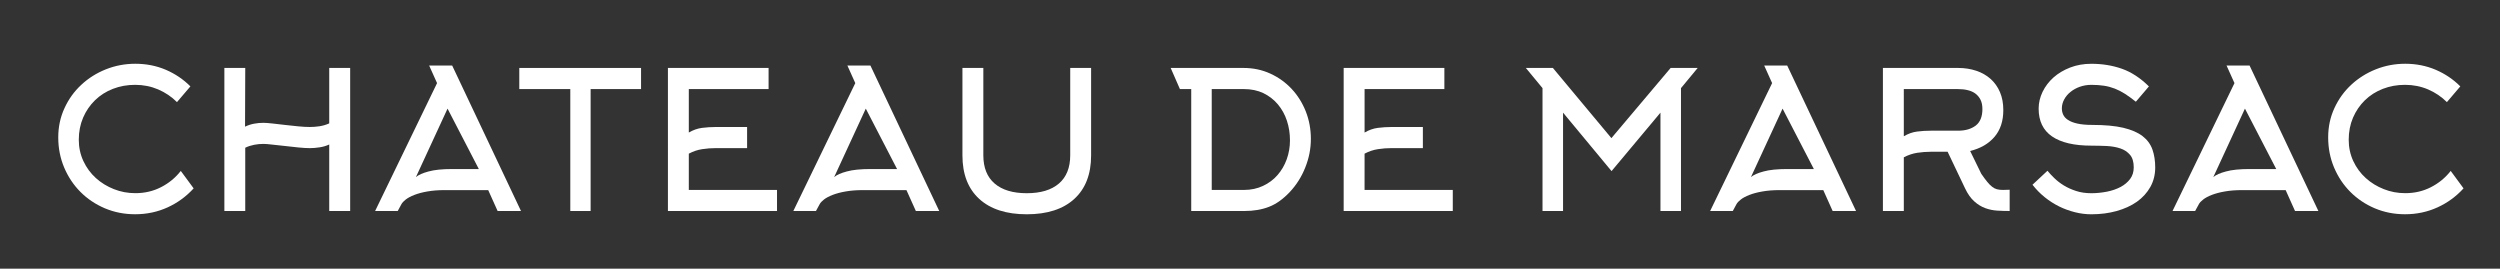
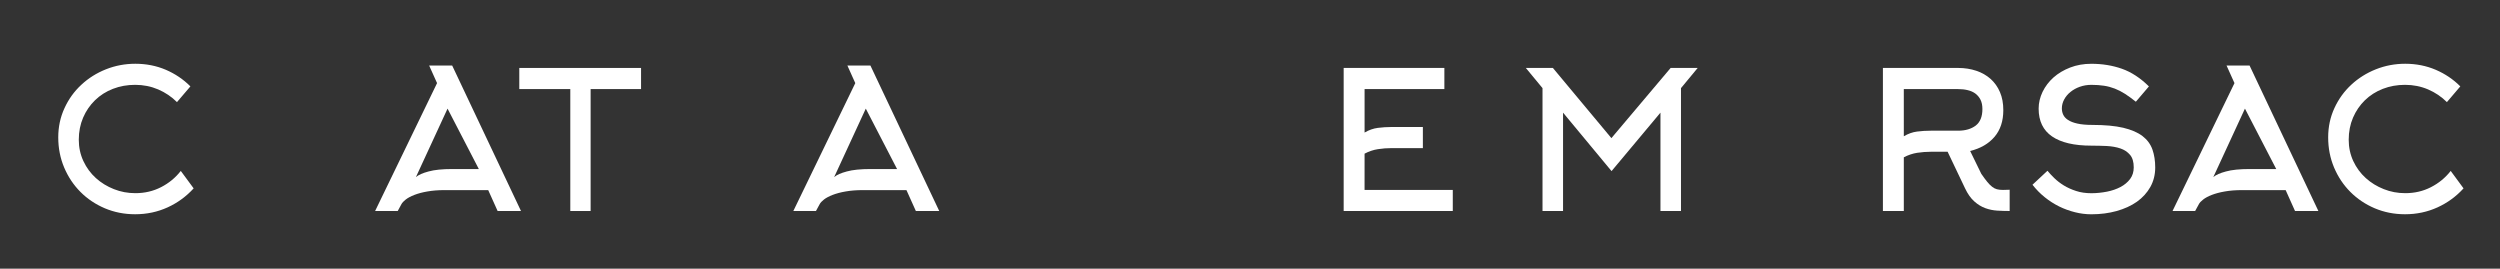
<svg xmlns="http://www.w3.org/2000/svg" version="1.1" id="Calque_1" x="0px" y="0px" width="274.5px" height="29.503px" viewBox="45.5 0 274.5 29.503" enable-background="new 45.5 0 274.5 29.503" xml:space="preserve">
  <rect x="45.5" y="0" width="274.5" height="29.503" fill="#333333" stroke="none" />
  <path fill="#FFFFFF" d="M64.931,11.212c-0.586-0.588-1.276-1.052-2.063-1.393c-0.783-0.334-1.626-0.504-2.525-0.504  c-0.871,0-1.686,0.145-2.442,0.439s-1.418,0.714-1.968,1.252c-0.555,0.539-0.991,1.177-1.306,1.91  c-0.317,0.737-0.476,1.547-0.476,2.429c0,0.844,0.169,1.621,0.508,2.346c0.337,0.723,0.794,1.34,1.367,1.859  c0.574,0.52,1.236,0.924,1.979,1.217c0.744,0.297,1.53,0.443,2.356,0.443c1.024,0,1.965-0.219,2.82-0.658  c0.856-0.438,1.583-1.031,2.17-1.785l1.412,1.916c-0.802,0.883-1.754,1.58-2.852,2.084c-1.104,0.504-2.294,0.758-3.572,0.758  c-1.195,0-2.301-0.221-3.328-0.654c-1.022-0.436-1.915-1.031-2.671-1.791c-0.758-0.758-1.355-1.65-1.793-2.682  c-0.436-1.033-0.651-2.137-0.651-3.318c0-1.146,0.229-2.221,0.686-3.207c0.454-0.993,1.071-1.847,1.854-2.569  c0.775-0.724,1.676-1.288,2.704-1.697C58.166,7.2,59.239,7,60.362,7c1.193,0,2.307,0.221,3.339,0.659  c1.03,0.443,1.93,1.049,2.705,1.826L64.931,11.212z" />
-   <path fill="#FFFFFF" d="M72.429,23.169h-2.293V7.461h2.293l-0.023,6.445c0.326-0.154,0.655-0.262,0.991-0.324  c0.337-0.066,0.675-0.096,1.011-0.096c0.224,0,0.552,0.025,0.98,0.07c0.429,0.049,0.89,0.104,1.389,0.16  c0.499,0.055,0.993,0.108,1.485,0.158c0.492,0.049,0.914,0.069,1.263,0.069c0.321,0,0.676-0.024,1.054-0.079  c0.38-0.061,0.737-0.164,1.071-0.318V7.461h2.298v15.708H81.65v-7.303c-0.334,0.154-0.691,0.258-1.07,0.313  c-0.377,0.057-0.729,0.086-1.051,0.086c-0.349,0-0.768-0.025-1.261-0.074c-0.489-0.051-0.983-0.098-1.479-0.162  c-0.499-0.053-0.959-0.104-1.388-0.15c-0.428-0.053-0.752-0.078-0.978-0.078c-0.337,0-0.671,0.029-1.007,0.096  c-0.336,0.064-0.666,0.168-0.988,0.324V23.169z" />
  <path fill="#FFFFFF" d="M92.619,7.192h2.528l7.558,15.977h-2.567l-1.033-2.295h-4.778c-0.718,0-1.352,0.051-1.906,0.15  c-0.555,0.094-1.027,0.225-1.423,0.377c-0.392,0.154-0.707,0.318-0.945,0.504c-0.237,0.186-0.4,0.359-0.485,0.529l-0.397,0.734  h-2.484l6.801-14.042L92.619,7.192z M98.075,18.56l-3.434-6.634l-3.473,7.517c0.277-0.24,0.743-0.445,1.389-0.617  c0.647-0.18,1.518-0.266,2.61-0.266H98.075L98.075,18.56z" />
  <polygon fill="#FFFFFF" points="110.35,9.78 110.35,23.169 108.119,23.169 108.119,9.78 102.519,9.78 102.519,7.461 115.888,7.461   115.888,9.78 " />
-   <path fill="#FFFFFF" d="M121.131,20.854h9.685v2.314h-11.978V7.461h11.053V9.78h-8.76v4.774c0.477-0.28,0.959-0.449,1.451-0.513  c0.493-0.061,0.998-0.097,1.517-0.097h3.432v2.319h-3.432c-0.503,0-1.005,0.037-1.504,0.115c-0.5,0.076-0.987,0.24-1.464,0.494  V20.854z" />
  <path fill="#FFFFFF" d="M138.541,7.192h2.529l7.559,15.977h-2.568l-1.032-2.295h-4.78c-0.715,0-1.35,0.051-1.905,0.15  c-0.555,0.094-1.027,0.225-1.423,0.377c-0.391,0.154-0.707,0.318-0.946,0.504c-0.237,0.186-0.399,0.359-0.483,0.529l-0.399,0.734  h-2.485l6.803-14.042L138.541,7.192z M143.997,18.56l-3.433-6.634l-3.473,7.517c0.277-0.24,0.742-0.445,1.389-0.617  c0.646-0.18,1.519-0.266,2.61-0.266H143.997L143.997,18.56z" />
-   <path fill="#FFFFFF" d="M158.238,23.528c-2.245,0-3.988-0.564-5.216-1.686c-1.229-1.125-1.847-2.715-1.847-4.779V7.461h2.295v9.587  c0,1.361,0.414,2.395,1.24,3.104c0.828,0.709,2.001,1.063,3.527,1.063c1.532,0,2.705-0.354,3.533-1.063  c0.824-0.709,1.241-1.742,1.241-3.104V7.461h2.293v9.603c0,2.064-0.618,3.656-1.847,4.779  C162.229,22.964,160.489,23.528,158.238,23.528" />
-   <path fill="#FFFFFF" d="M174.04,7.461h7.994c1.063,0,2.05,0.208,2.952,0.623c0.905,0.415,1.686,0.979,2.345,1.686  c0.66,0.709,1.174,1.532,1.549,2.476c0.366,0.938,0.553,1.939,0.553,3.007c0,1.068-0.204,2.113-0.615,3.137  c-0.406,1.029-0.979,1.926-1.7,2.693c-0.728,0.773-1.486,1.318-2.272,1.621c-0.787,0.311-1.699,0.465-2.736,0.465h-5.813V9.78  h-1.243L174.04,7.461z M178.548,20.854h3.56c0.756,0,1.449-0.15,2.073-0.443c0.622-0.291,1.156-0.689,1.591-1.188  c0.433-0.494,0.771-1.072,1.011-1.732c0.236-0.658,0.356-1.352,0.356-2.08c0-0.758-0.112-1.475-0.336-2.154  c-0.222-0.678-0.557-1.276-0.989-1.795c-0.438-0.52-0.968-0.929-1.588-1.232c-0.626-0.3-1.346-0.45-2.162-0.45h-3.516V20.854  L178.548,20.854z" />
  <path fill="#FFFFFF" d="M195.329,20.854h9.687v2.314h-11.981V7.461h11.057V9.78h-8.761v4.774c0.479-0.28,0.962-0.449,1.452-0.513  c0.49-0.061,0.996-0.097,1.518-0.097h3.431v2.319H198.3c-0.505,0-1.009,0.037-1.503,0.115c-0.502,0.076-0.986,0.24-1.467,0.494  L195.329,20.854L195.329,20.854z" />
  <polygon fill="#FFFFFF" points="222.448,18.788 217.123,12.369 217.123,23.169 214.868,23.169 214.868,9.676 213.037,7.461   216.007,7.461 222.431,15.167 228.936,7.461 231.906,7.461 230.072,9.676 230.072,23.169 227.818,23.169 227.818,12.369 " />
-   <path fill="#FFFFFF" d="M239.208,7.192h2.526l7.56,15.977h-2.569l-1.028-2.295h-4.781c-0.718,0-1.35,0.051-1.905,0.15  c-0.554,0.094-1.028,0.225-1.422,0.377c-0.393,0.154-0.708,0.318-0.945,0.504c-0.239,0.186-0.4,0.359-0.487,0.529l-0.396,0.734  h-2.487l6.804-14.042L239.208,7.192z M244.661,18.56l-3.434-6.634l-3.473,7.517c0.28-0.24,0.743-0.445,1.389-0.617  c0.647-0.18,1.517-0.266,2.611-0.266H244.661L244.661,18.56z" />
  <path fill="#FFFFFF" d="M259.349,16.663h-1.838c-0.506,0-1.003,0.041-1.505,0.115c-0.502,0.08-0.989,0.244-1.467,0.494v5.896h-2.295  V7.461h8.267c0.716,0,1.378,0.107,1.982,0.309c0.604,0.199,1.128,0.5,1.572,0.893c0.439,0.395,0.788,0.878,1.031,1.452  c0.247,0.579,0.367,1.237,0.367,1.98c0,1.193-0.319,2.17-0.962,2.927c-0.647,0.758-1.539,1.277-2.679,1.557l1.222,2.504  c0.252,0.369,0.474,0.664,0.657,0.889s0.362,0.404,0.53,0.533c0.171,0.137,0.346,0.227,0.529,0.275  c0.188,0.051,0.406,0.074,0.662,0.074l0.738-0.02v2.334c-0.45,0-0.904-0.014-1.361-0.041c-0.456-0.027-0.897-0.119-1.317-0.273  c-0.423-0.154-0.823-0.398-1.203-0.738c-0.381-0.334-0.72-0.814-1.014-1.432L259.349,16.663z M254.539,14.962  c0.478-0.283,0.961-0.453,1.454-0.517c0.488-0.064,0.996-0.095,1.516-0.095h2.988c0.803,0,1.443-0.19,1.938-0.563  c0.488-0.38,0.733-0.984,0.733-1.816c0-0.403-0.069-0.742-0.208-1.021c-0.142-0.28-0.332-0.504-0.567-0.68  c-0.239-0.174-0.521-0.299-0.846-0.373c-0.322-0.08-0.672-0.115-1.052-0.115h-5.958L254.539,14.962L254.539,14.962z" />
  <path fill="#FFFFFF" d="M282.143,18.39c0,0.787-0.18,1.502-0.536,2.141c-0.359,0.637-0.851,1.176-1.475,1.621  c-0.626,0.439-1.367,0.777-2.222,1.018c-0.855,0.238-1.784,0.359-2.779,0.359c-0.604,0-1.203-0.076-1.801-0.227  c-0.595-0.148-1.176-0.357-1.735-0.633c-0.563-0.279-1.091-0.619-1.591-1.021c-0.501-0.404-0.943-0.859-1.338-1.363l1.645-1.535  c0.207,0.248,0.461,0.523,0.754,0.809c0.299,0.289,0.646,0.559,1.043,0.803c0.401,0.244,0.854,0.449,1.353,0.609  c0.494,0.164,1.053,0.244,1.672,0.244c0.571,0,1.142-0.061,1.708-0.17c0.559-0.109,1.055-0.285,1.492-0.512  c0.434-0.23,0.785-0.525,1.053-0.879c0.266-0.357,0.398-0.783,0.398-1.273c0-0.598-0.134-1.061-0.408-1.381  c-0.276-0.324-0.63-0.559-1.063-0.703c-0.437-0.148-0.936-0.234-1.497-0.266c-0.56-0.023-1.123-0.039-1.684-0.039  c-1.896,0-3.334-0.338-4.317-1.012c-0.981-0.673-1.473-1.691-1.473-3.054c0-0.627,0.145-1.241,0.431-1.84  c0.291-0.598,0.688-1.122,1.2-1.581c0.514-0.454,1.125-0.819,1.833-1.092c0.707-0.274,1.483-0.41,2.326-0.41  c1.193,0,2.31,0.18,3.346,0.544c1.04,0.364,2.029,1.013,2.972,1.94l-1.434,1.682c-0.421-0.334-0.817-0.625-1.188-0.864  c-0.373-0.239-0.747-0.429-1.128-0.578c-0.378-0.145-0.775-0.255-1.188-0.315c-0.413-0.065-0.874-0.096-1.379-0.096  c-0.449,0-0.87,0.07-1.265,0.21c-0.394,0.139-0.735,0.328-1.028,0.568c-0.3,0.239-0.528,0.514-0.698,0.833  c-0.168,0.313-0.251,0.638-0.251,0.977c0,0.24,0.048,0.472,0.149,0.687c0.096,0.215,0.271,0.412,0.523,0.576  c0.251,0.168,0.596,0.303,1.021,0.398c0.43,0.1,0.981,0.15,1.652,0.15c1.373,0,2.509,0.104,3.398,0.313  c0.893,0.213,1.599,0.518,2.119,0.917c0.517,0.398,0.878,0.893,1.085,1.475C282.041,17.003,282.143,17.661,282.143,18.39" />
  <path fill="#FFFFFF" d="M289.973,7.192h2.527l7.558,15.977h-2.565l-1.028-2.295h-4.784c-0.715,0-1.349,0.051-1.903,0.15  c-0.554,0.094-1.027,0.225-1.425,0.377c-0.391,0.154-0.705,0.318-0.941,0.504c-0.239,0.186-0.402,0.359-0.486,0.529l-0.399,0.734  h-2.484l6.801-14.042L289.973,7.192z M295.43,18.56l-3.435-6.634l-3.473,7.517c0.276-0.24,0.744-0.445,1.39-0.617  c0.645-0.18,1.517-0.266,2.609-0.266H295.43L295.43,18.56z" />
  <path fill="#FFFFFF" d="M314.17,11.212c-0.589-0.588-1.277-1.052-2.066-1.393c-0.783-0.334-1.629-0.504-2.526-0.504  c-0.87,0-1.686,0.145-2.441,0.439s-1.415,0.714-1.969,1.252c-0.553,0.539-0.989,1.177-1.305,1.91  c-0.317,0.737-0.475,1.547-0.475,2.429c0,0.844,0.168,1.621,0.504,2.346c0.338,0.723,0.794,1.34,1.369,1.859  c0.576,0.52,1.233,0.924,1.98,1.217c0.742,0.297,1.526,0.443,2.355,0.443c1.025,0,1.969-0.219,2.82-0.658  c0.858-0.438,1.583-1.031,2.172-1.785l1.409,1.916c-0.799,0.883-1.753,1.58-2.852,2.084c-1.104,0.504-2.293,0.758-3.571,0.758  c-1.191,0-2.302-0.221-3.327-0.654c-1.023-0.436-1.912-1.031-2.671-1.791c-0.759-0.758-1.356-1.65-1.794-2.682  c-0.434-1.033-0.649-2.137-0.649-3.318c0-1.146,0.228-2.221,0.684-3.207c0.457-0.993,1.073-1.847,1.854-2.569  c0.776-0.724,1.679-1.288,2.706-1.697C307.4,7.2,308.475,7,309.597,7c1.19,0,2.308,0.221,3.337,0.659  c1.034,0.443,1.933,1.049,2.708,1.826L314.17,11.212z" />
</svg>